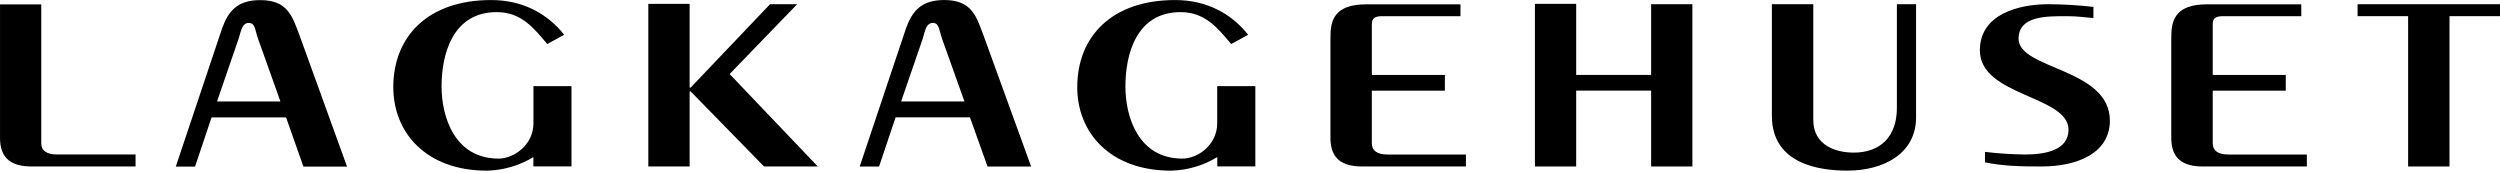
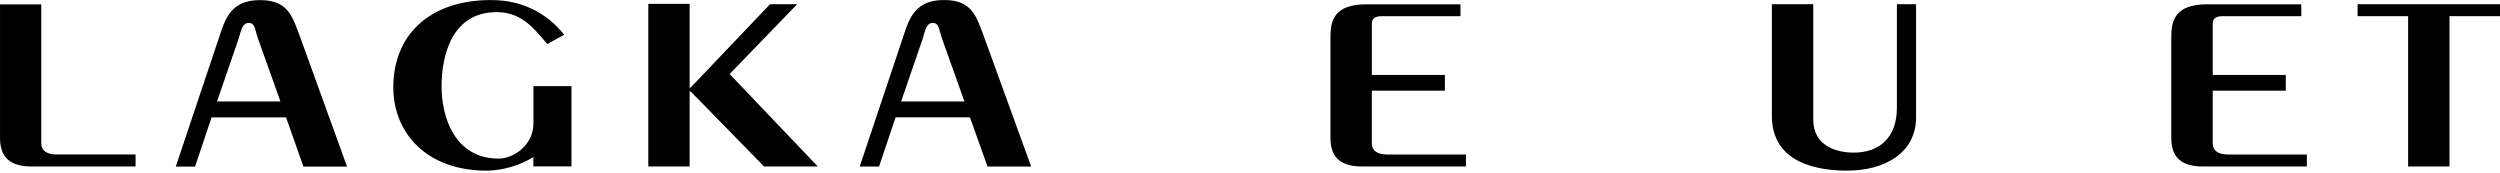
<svg xmlns="http://www.w3.org/2000/svg" width="433" height="30" viewBox="0 0 433 30" fill="none">
  <g clip-path="url(#clip0_89_2)">
    <path d="M48.573 17.578L44.672 6.645C44.119 5.025 44.194 3.976 43.086 3.976C41.977 3.976 41.819 5.104 41.323 6.716L37.587 17.578H48.573ZM30.446 28.853L38.47 4.904C39.511 2.044 41.011 0.019 45.062 0.019C49.847 0.019 50.636 2.819 51.914 6.22L60.107 28.853H52.553L49.546 20.332H36.64L33.784 28.853H30.446Z" fill="black" />
    <path d="M94.782 7.625C92.471 4.889 90.321 2.1 86.032 2.1C78.32 2.1 76.479 9.508 76.479 14.976C76.479 20.238 78.734 27.469 86.359 27.469C88.99 27.469 92.392 25.113 92.392 21.354V14.916H98.98V28.822H92.38V27.206C89.957 28.683 87.186 29.494 84.349 29.559C73.683 29.559 68.12 22.854 68.12 15.119C68.12 6.261 74.171 0.007 85.067 0.007C90.704 0.007 94.925 2.499 97.717 6.02L94.782 7.625Z" fill="black" />
    <path d="M112.288 28.834V0.665H119.444V15.18H119.609L133.372 0.729H138.067L126.371 12.823L141.641 28.834H132.331L119.609 15.822H119.444V28.834H112.288Z" fill="black" />
    <path d="M167.044 17.578L163.143 6.645C162.594 5.025 162.658 3.976 161.568 3.976C160.478 3.976 160.275 5.104 159.809 6.716L156.073 17.578H167.044ZM148.902 28.838L156.926 4.89C157.971 2.03 159.467 0.004 163.541 0.004C168.31 0.004 169.1 2.804 170.37 6.205L178.593 28.838H171.039L167.995 20.318H155.119L152.255 28.838H148.902Z" fill="black" />
-     <path d="M213.242 7.625C210.919 4.889 208.758 2.1 204.47 2.1C196.765 2.1 194.92 9.508 194.92 14.976C194.92 20.238 197.156 27.469 204.804 27.469C207.435 27.469 210.818 25.113 210.818 21.354V14.916H217.425V28.822H210.833V27.206C208.413 28.683 205.646 29.495 202.812 29.559C192.142 29.559 186.58 22.854 186.58 15.119C186.58 6.261 192.627 0.007 203.523 0.007C209.16 0.007 213.396 2.499 216.177 6.02L213.242 7.625Z" fill="black" />
    <path d="M252.953 2.804H239.351C238.314 2.804 237.604 3.074 237.604 4.108V12.978H250.25V15.699H237.6V24.82C237.6 26.098 238.551 26.763 240.28 26.763H253.896V28.834H235.927C232.503 28.834 230.433 27.541 230.433 23.888V6.536C230.433 3.74 230.906 0.748 236.653 0.748H252.953V2.804Z" fill="black" />
-     <path d="M265.847 28.834V0.665H272.995V12.977H285.976V0.729H293.121V28.834H285.976V15.695H272.995V28.834H265.847Z" fill="black" />
    <path d="M314.06 0.729V20.765C314.06 25.275 318.115 26.433 321.054 26.433C325.65 26.433 328.541 23.697 328.541 18.687V0.729H331.863V20.322C331.863 26.568 326.323 29.552 319.934 29.552C315.337 29.552 306.889 28.526 306.889 20.059V0.729H314.06Z" fill="black" />
-     <path d="M343.799 26.305C346.12 26.585 348.455 26.737 350.793 26.76C354.296 26.76 358.269 25.982 358.269 22.468C358.269 16.552 342.912 16.672 342.912 8.727C342.912 2.421 349.677 0.729 354.777 0.729C357.385 0.742 359.989 0.898 362.58 1.196V3.127C361.076 2.996 359.716 2.804 358.115 2.804C354.544 2.804 349.617 2.688 349.617 6.717C349.617 12.046 365.432 11.798 365.432 20.886C365.432 26.433 359.952 28.834 353.571 28.834C350.004 28.834 346.979 28.778 343.799 28.113V26.305Z" fill="black" />
    <path d="M398.592 2.804H384.991C383.953 2.804 383.243 3.074 383.243 4.108V12.978H395.894V15.699H383.243V24.82C383.243 26.098 384.19 26.763 385.953 26.763H399.547V28.834H381.544C378.135 28.834 376.064 27.541 376.064 23.888V6.536C376.064 3.74 376.546 0.748 382.273 0.748H398.577L398.592 2.804Z" fill="black" />
    <path d="M408.334 0.729H433V2.8H424.254V28.834H417.087V2.8H408.334V0.729Z" fill="black" />
    <path d="M7.145 24.82V0.767H0.004V23.888C0.004 27.541 2.075 28.834 5.495 28.834H23.479V26.759H9.862C8.114 26.759 7.145 26.098 7.145 24.82Z" fill="black" />
  </g>
  <defs>
    <clipPath id="clip0_89_2">
      <rect width="433" height="29.552" fill="white" />
    </clipPath>
  </defs>
</svg>